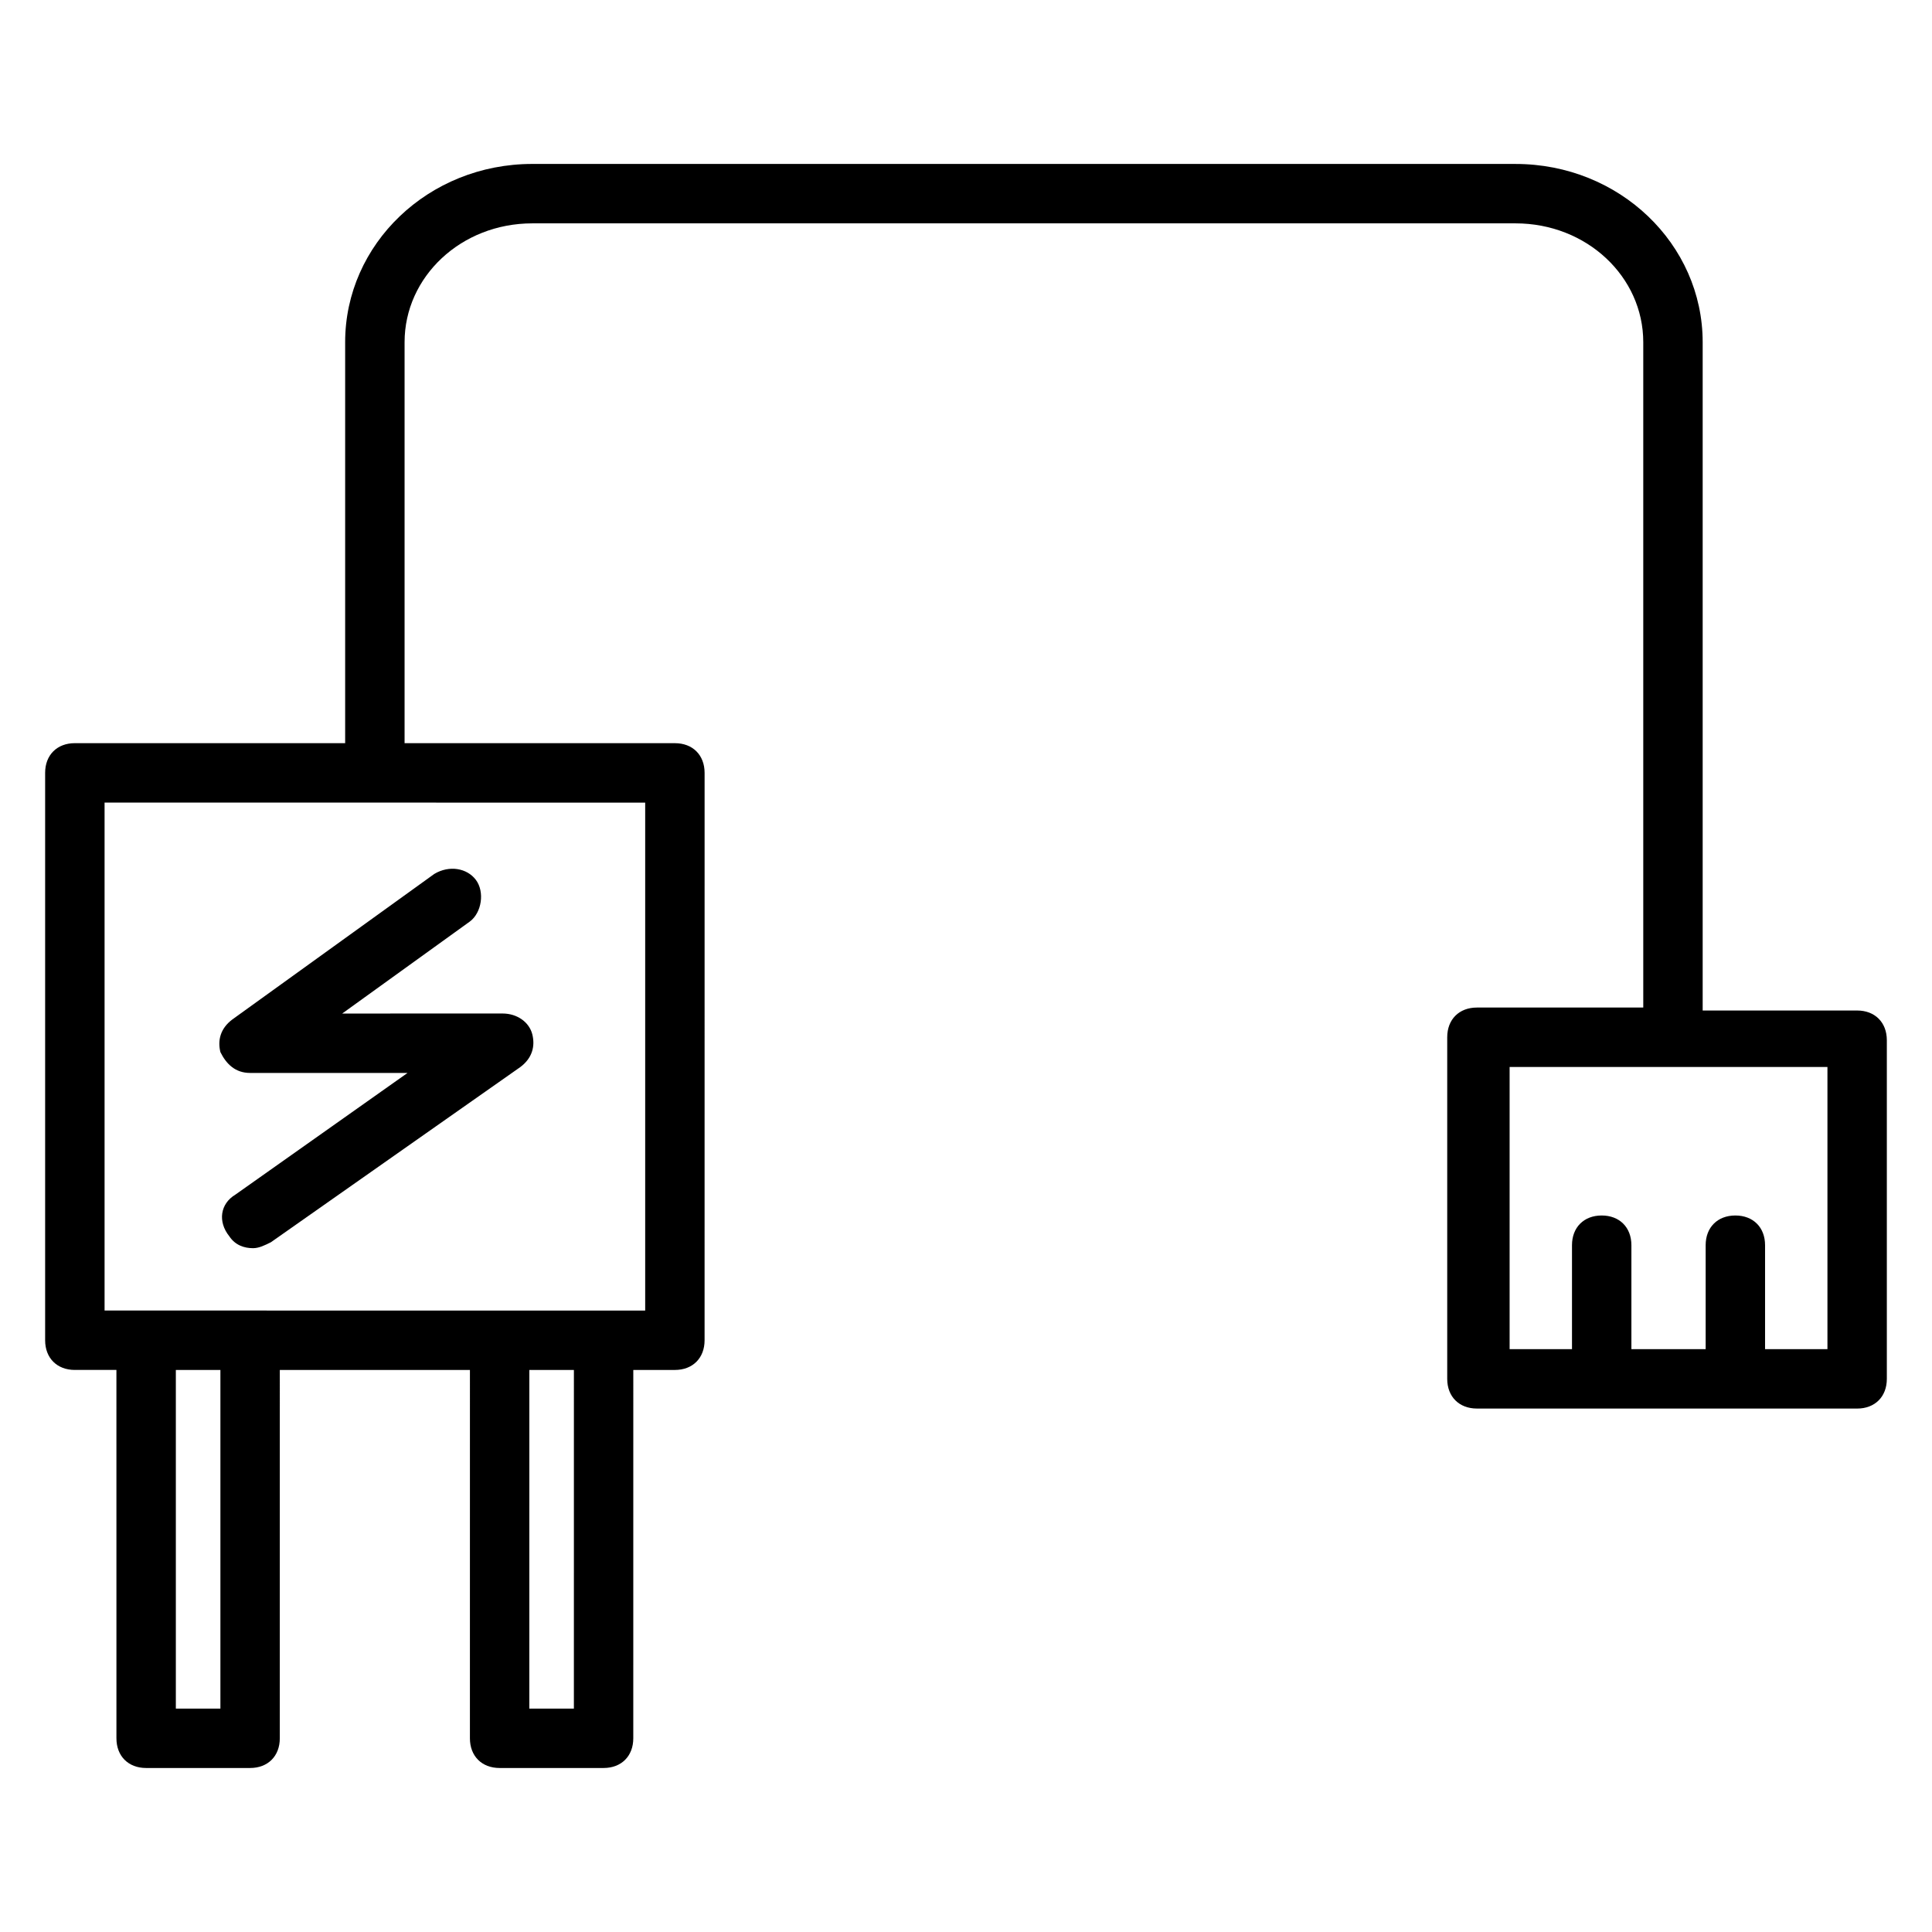
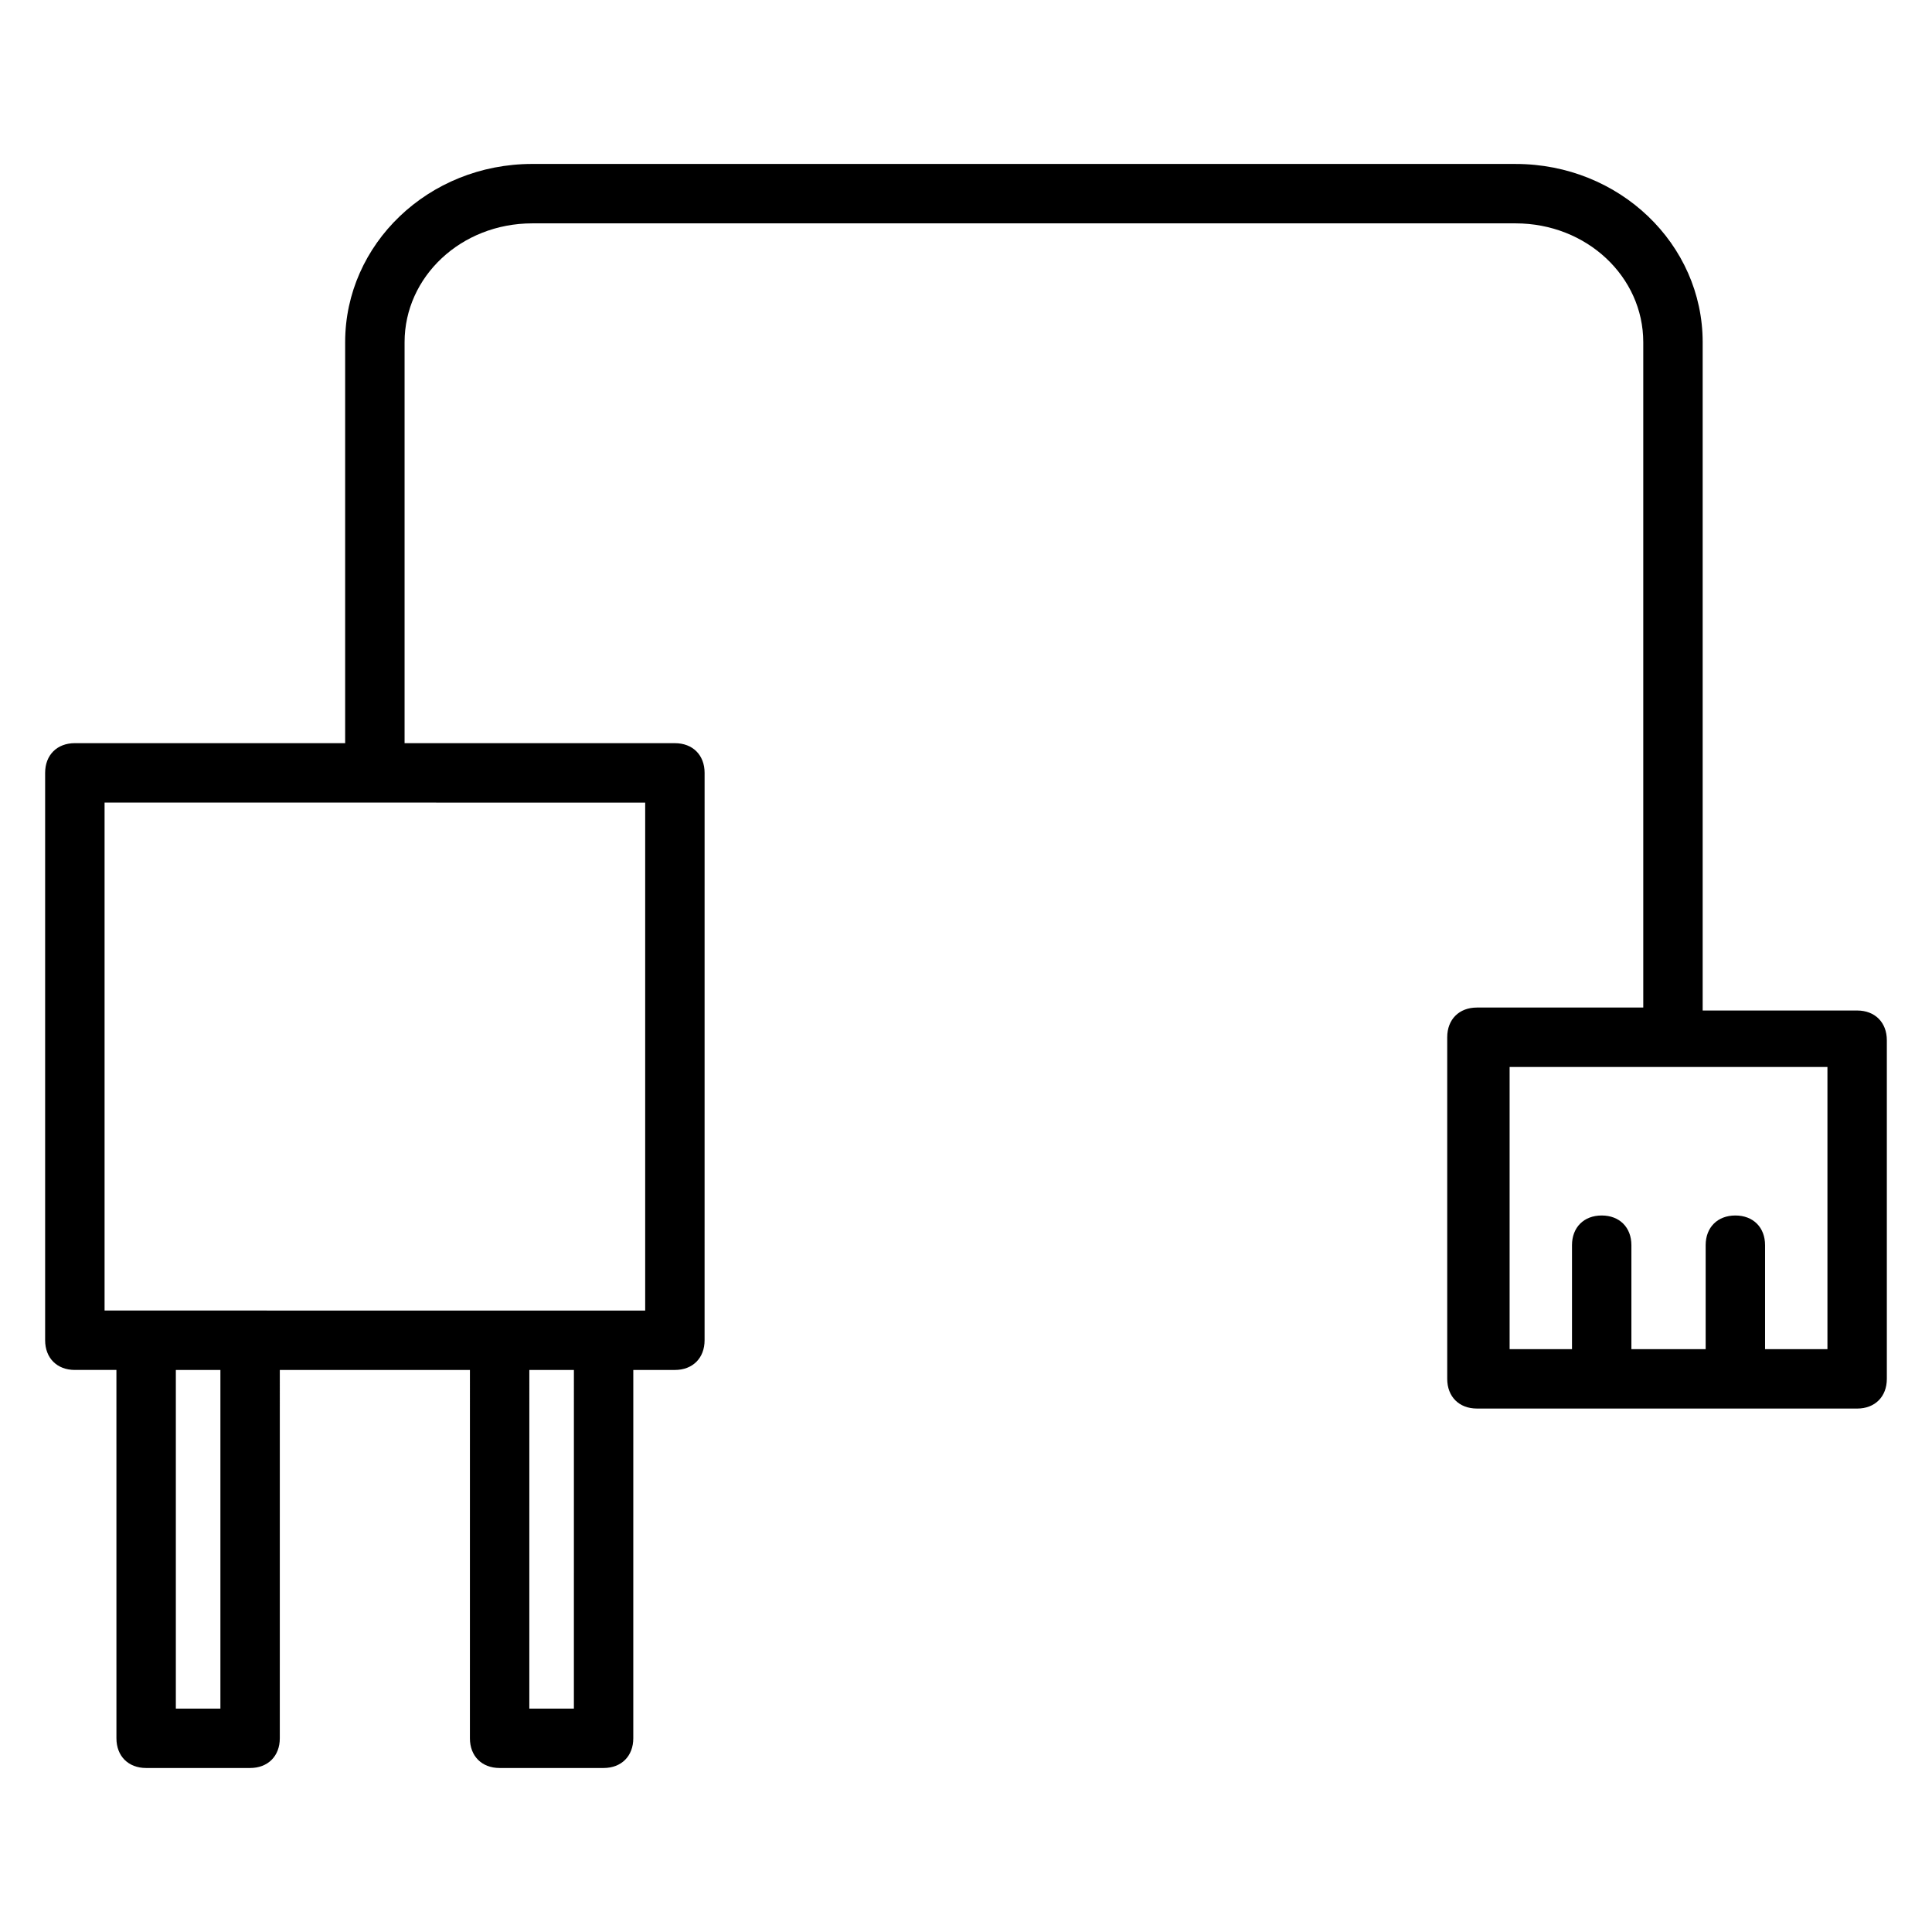
<svg xmlns="http://www.w3.org/2000/svg" fill="#000000" width="800px" height="800px" version="1.1" viewBox="144 144 512 512">
  <g>
-     <path d="m210.28 428.34h41.723l-45.656 32.273c-3.938 2.363-4.723 7.086-1.574 11.02 1.574 2.363 3.938 3.148 6.297 3.148 1.574 0 3.148-0.789 4.723-1.574l66.125-46.445c3.148-2.363 3.938-5.512 3.148-8.66-0.789-3.148-3.938-5.512-7.871-5.512l-42.508 0.008 33.852-24.402c3.148-2.363 3.938-7.871 1.574-11.02s-7.086-3.938-11.02-1.574l-53.531 38.574c-3.148 2.363-3.938 5.512-3.148 8.66 1.57 3.144 3.934 5.504 7.867 5.504z" />
    <path d="m636.16 411.8h-40.934v-177.12c0-25.977-22.043-47.23-49.594-47.23l-260.57-0.004c-27.551 0-49.594 21.254-49.594 47.23v106.27h-71.637c-4.723 0-7.871 3.148-7.871 7.871v150.36c0 4.723 3.148 7.871 7.871 7.871h11.02l0.004 97.617c0 4.723 3.148 7.871 7.871 7.871h27.551c4.723 0 7.871-3.148 7.871-7.871l0.004-97.613h50.383l-0.004 97.613c0 4.723 3.148 7.871 7.871 7.871h27.551c4.723 0 7.871-3.148 7.871-7.871l0.004-97.613h11.02c4.723 0 7.871-3.148 7.871-7.871l0.004-150.36c0-4.723-3.148-7.871-7.871-7.871h-71.637v-106.27c0-17.32 14.957-31.488 33.852-31.488h260.56c18.895 0 33.852 14.168 33.852 31.488v176.33h-44.082c-4.723 0-7.871 3.148-7.871 7.871v90.527c0 4.723 3.148 7.871 7.871 7.871l100.76 0.004c4.723 0 7.871-3.148 7.871-7.871v-89.742c0-4.723-3.148-7.875-7.871-7.875zm-433.75 185h-11.809v-89.742h11.809zm93.676 0h-11.809l0.004-89.742h11.809zm18.895-240.1v134.61h-38.57l-66.129-0.004h-38.57v-134.61zm313.31 144.84h-16.531v-27.551c0-4.723-3.148-7.871-7.871-7.871-4.723 0-7.871 3.148-7.871 7.871v27.551h-19.68v-27.551c0-4.723-3.148-7.871-7.871-7.871s-7.871 3.148-7.871 7.871v27.551h-16.531v-74.785h84.227z" />
  </g>
</svg>